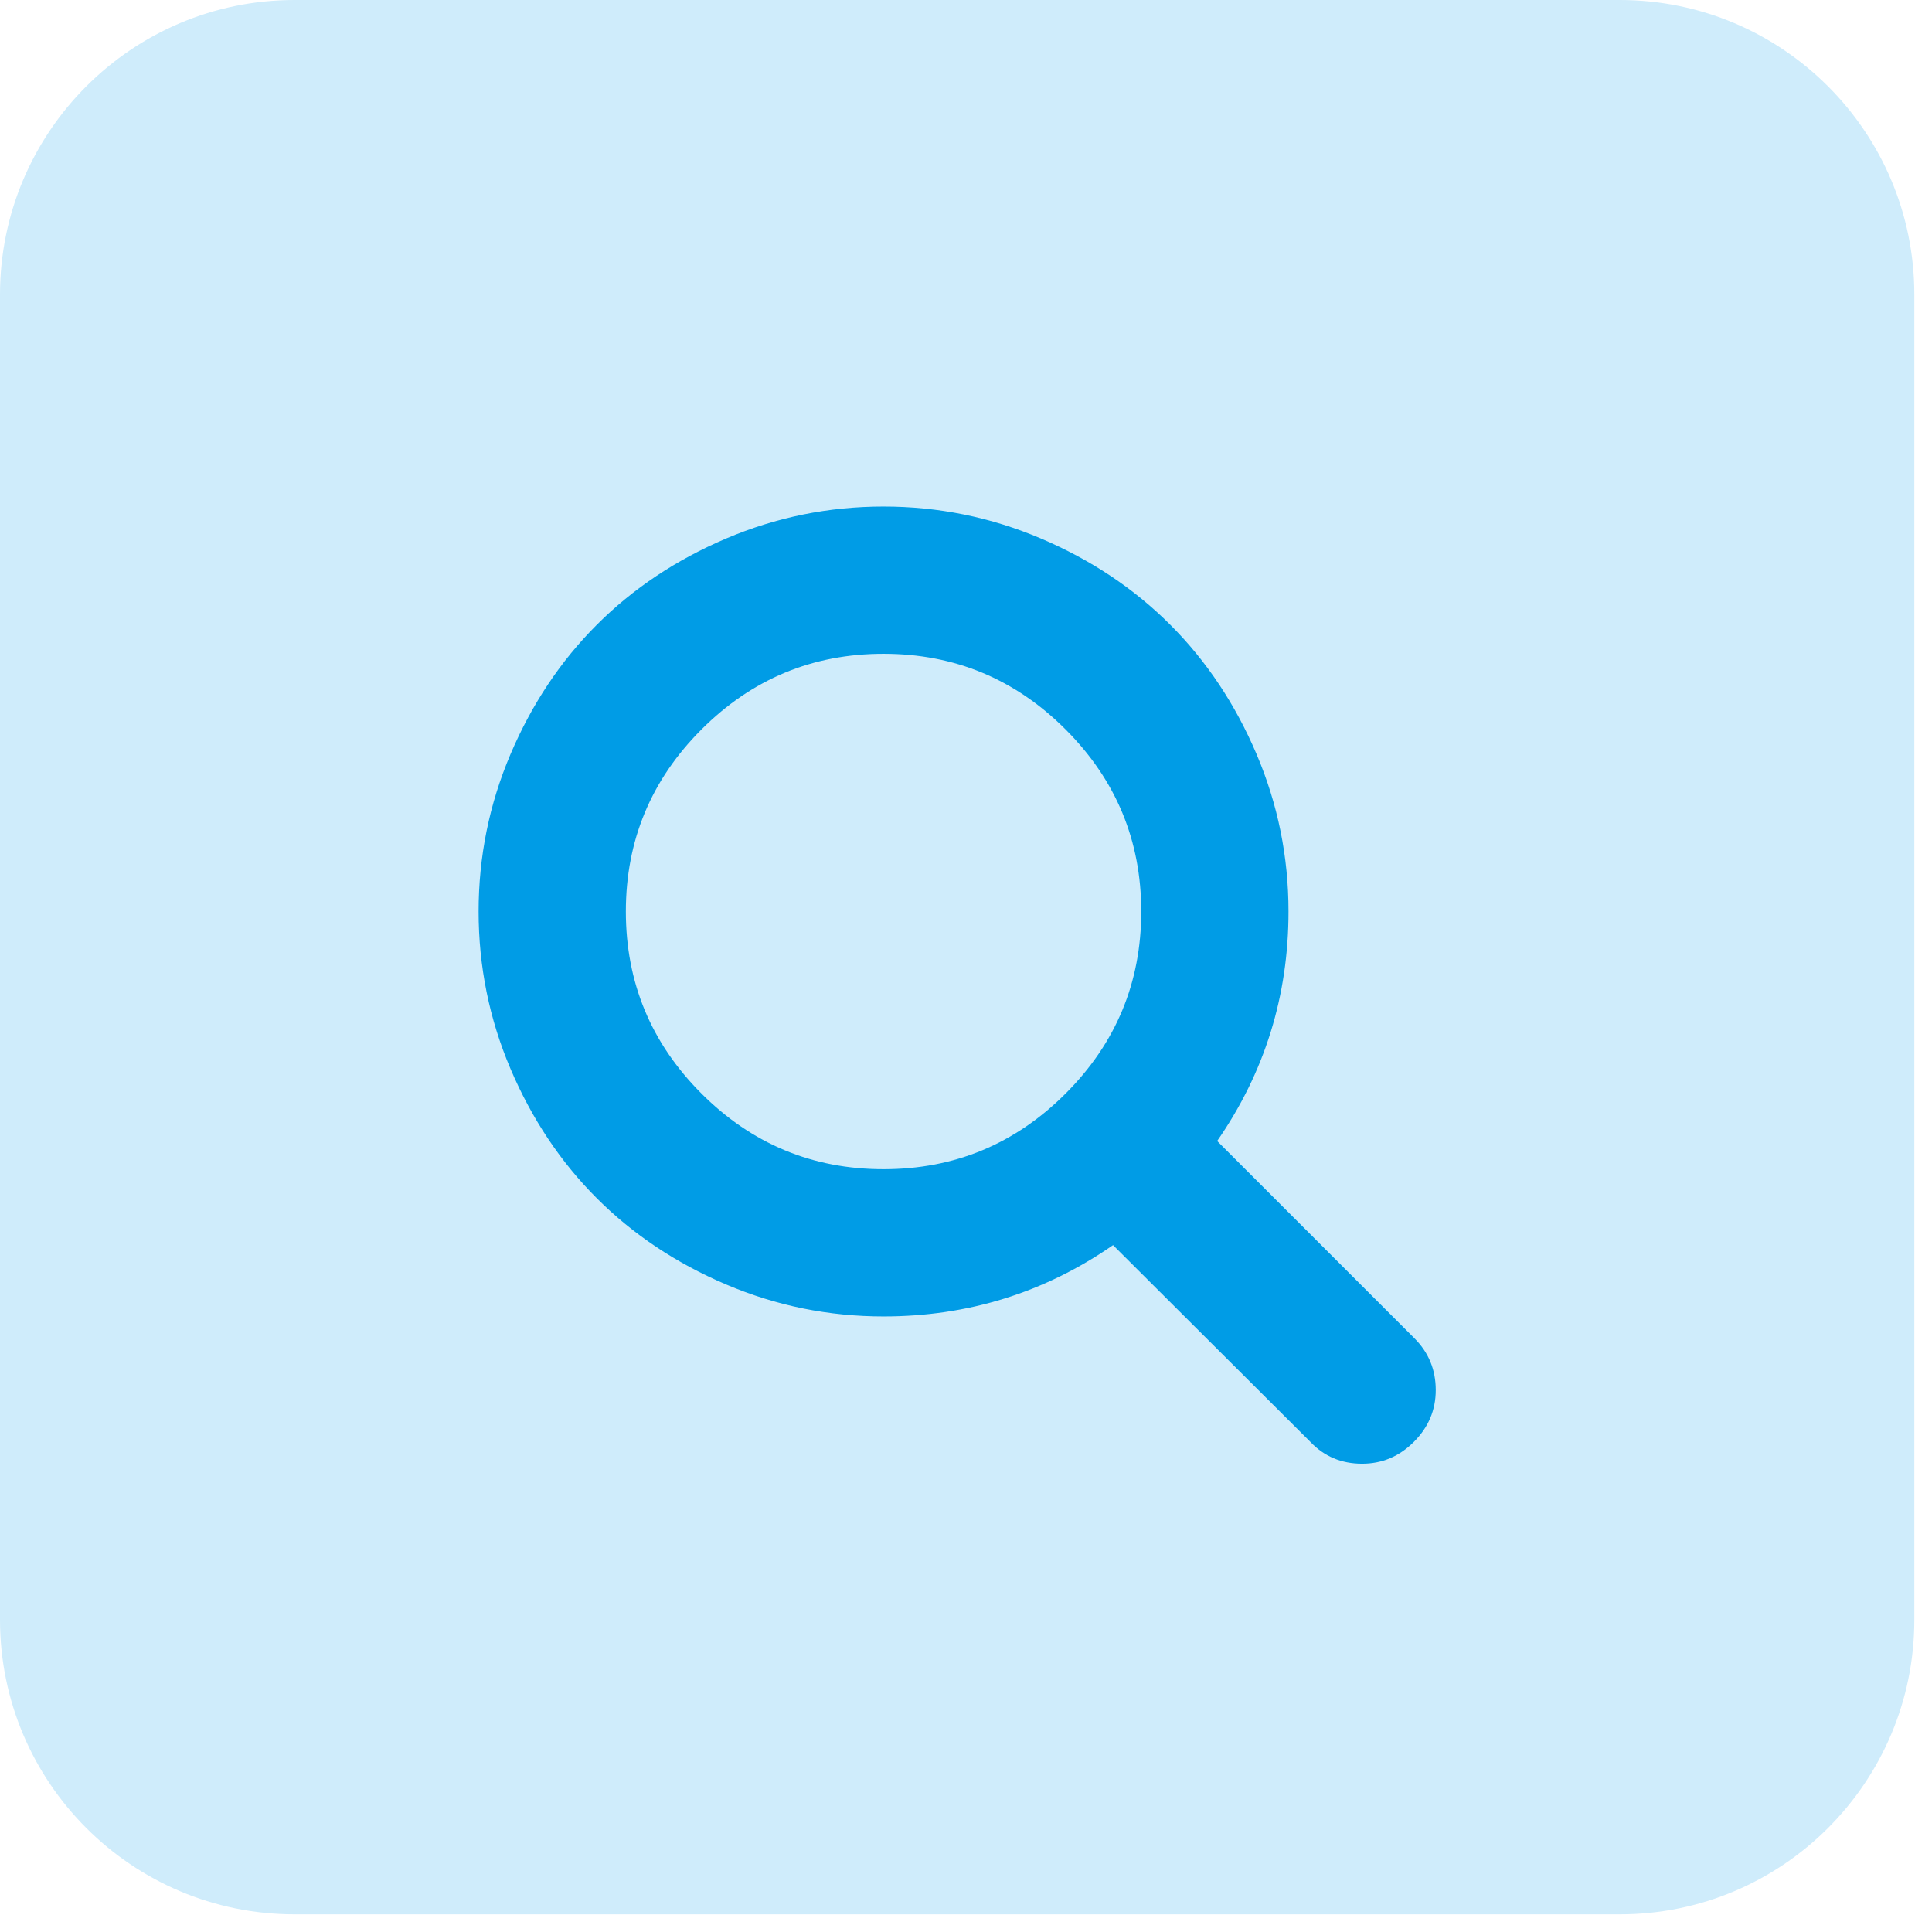
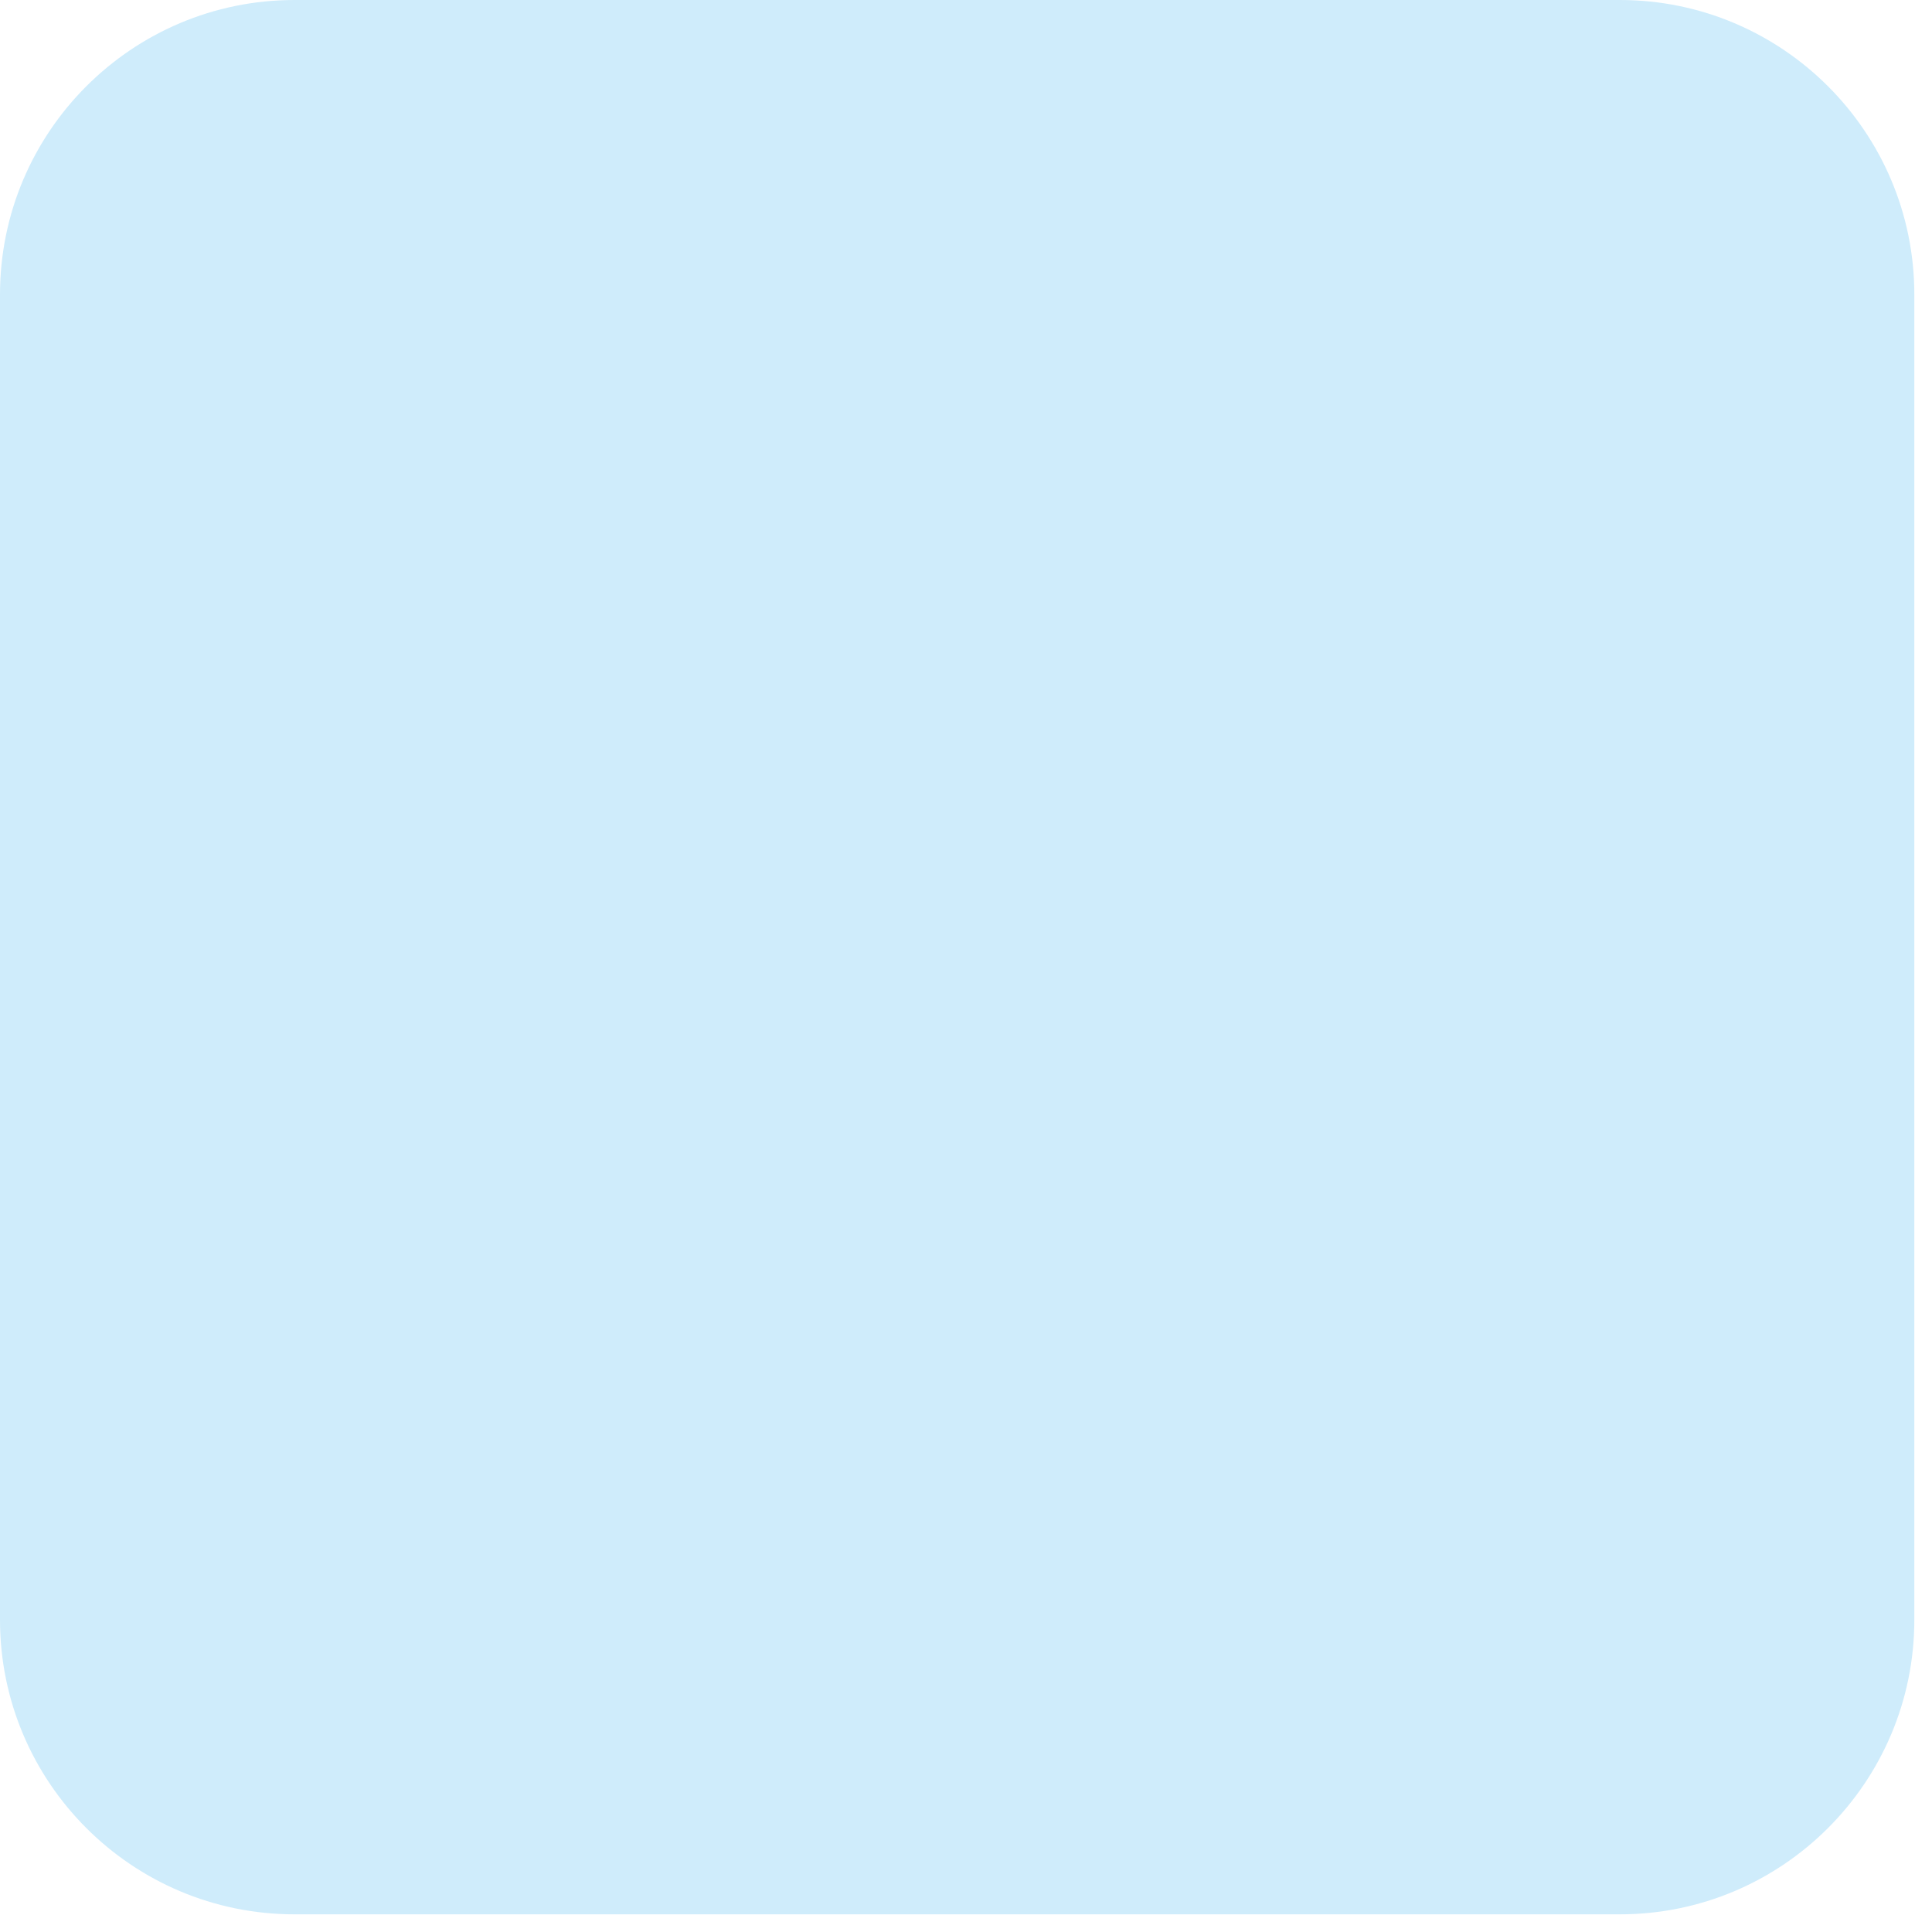
<svg xmlns="http://www.w3.org/2000/svg" width="100%" height="100%" viewBox="0 0 82 82" version="1.1" xml:space="preserve" style="fill-rule:evenodd;clip-rule:evenodd;stroke-linejoin:round;stroke-miterlimit:2;">
  <g id="pricing-icon-search">
    <path d="M81.25,12.5c0,-6.899 -5.601,-12.5 -12.5,-12.5l-56.25,-0c-6.899,-0 -12.5,5.601 -12.5,12.5l0,56.25c0,6.899 5.601,12.5 12.5,12.5l56.25,-0c6.899,-0 12.5,-5.601 12.5,-12.5l0,-56.25Z" style="fill:#cfecfb;" />
-     <path d="M45.227,46.414c2.14,-2.14 3.211,-4.716 3.211,-7.727c-0,-3.011 -1.071,-5.587 -3.211,-7.727c-2.14,-2.14 -4.716,-3.211 -7.727,-3.211c-3.011,0 -5.587,1.071 -7.727,3.211c-2.14,2.14 -3.21,4.716 -3.21,7.727c-0,3.011 1.07,5.587 3.21,7.727c2.14,2.14 4.716,3.21 7.727,3.21c3.011,0 5.587,-1.07 7.727,-3.21Zm15.711,12.585c-0,0.847 -0.31,1.579 -0.928,2.198c-0.619,0.618 -1.351,0.927 -2.197,0.927c-0.879,0 -1.612,-0.309 -2.198,-0.927l-8.374,-8.35c-2.913,2.018 -6.16,3.027 -9.741,3.027c-2.327,0 -4.553,-0.451 -6.677,-1.355c-2.124,-0.903 -3.955,-2.124 -5.493,-3.662c-1.538,-1.538 -2.759,-3.369 -3.663,-5.493c-0.903,-2.124 -1.354,-4.35 -1.354,-6.677c-0,-2.328 0.451,-4.553 1.354,-6.677c0.904,-2.124 2.125,-3.955 3.663,-5.493c1.538,-1.539 3.369,-2.759 5.493,-3.663c2.124,-0.903 4.35,-1.355 6.677,-1.355c2.327,0 4.553,0.452 6.677,1.355c2.124,0.904 3.955,2.124 5.493,3.663c1.538,1.538 2.759,3.369 3.663,5.493c0.903,2.124 1.355,4.349 1.355,6.677c-0,3.581 -1.01,6.828 -3.028,9.741l8.374,8.374c0.602,0.602 0.904,1.335 0.904,2.197Z" style="fill:#009ce6;fill-rule:nonzero;" />
  </g>
</svg>